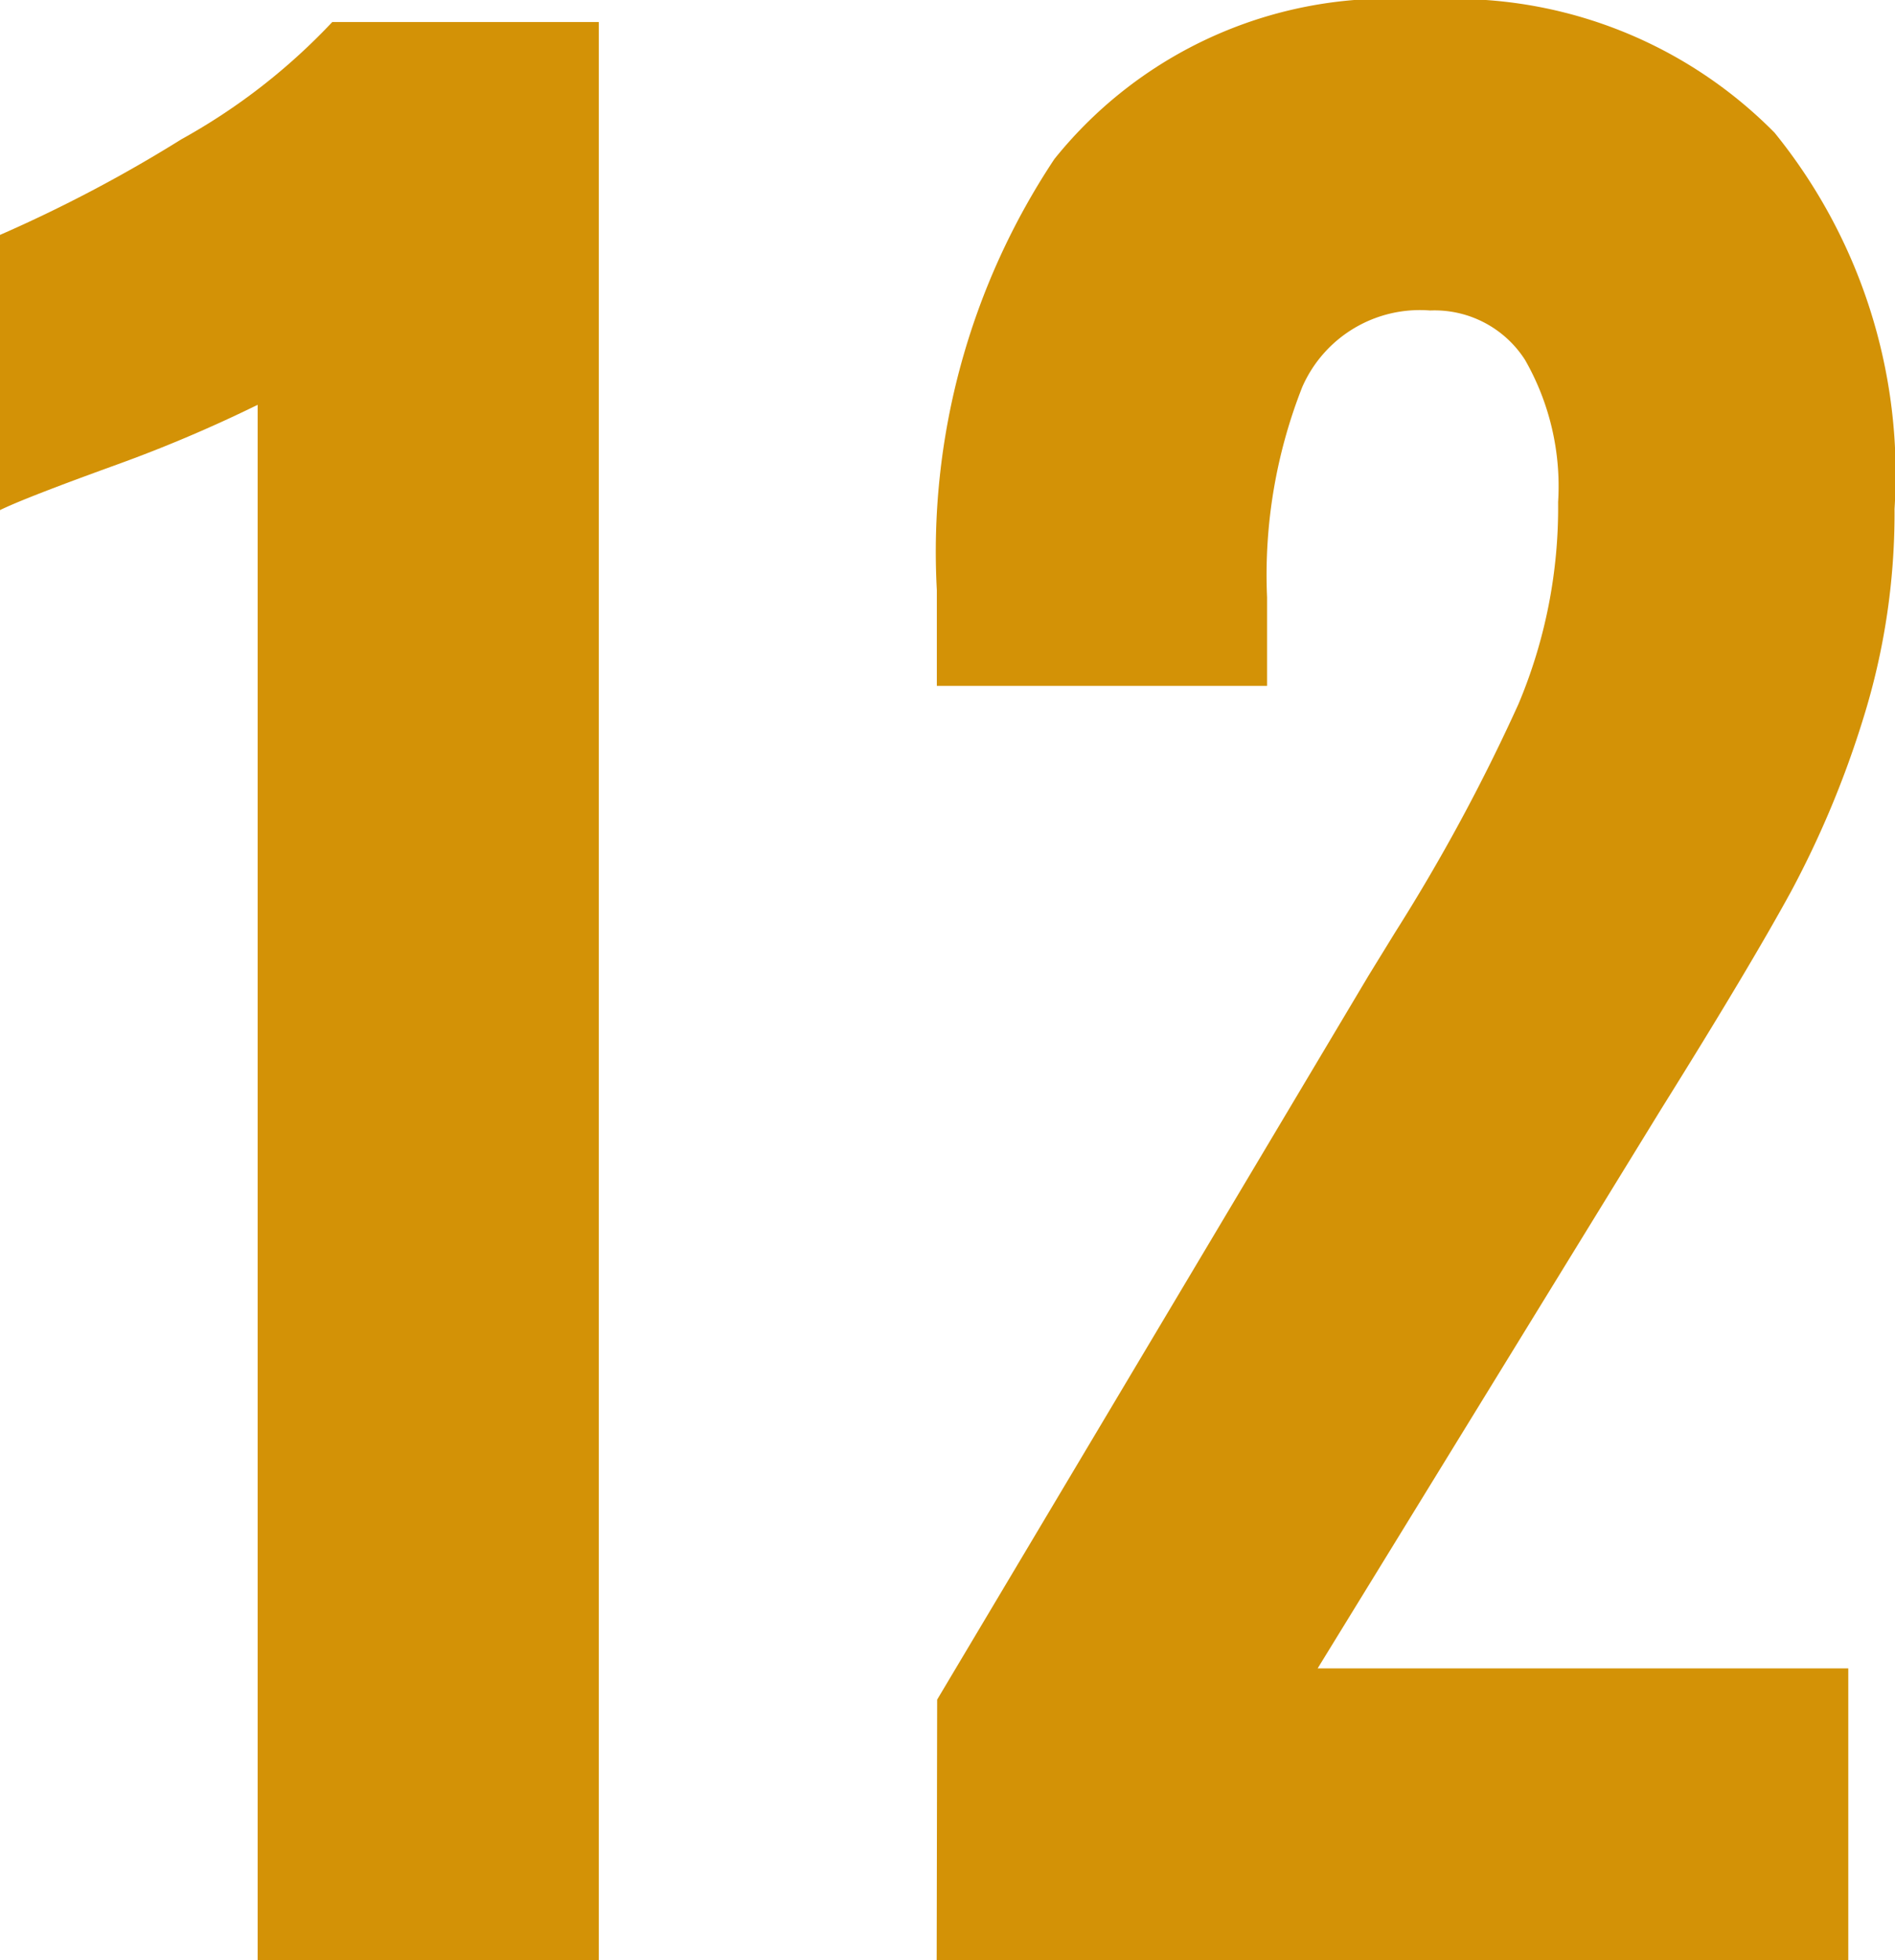
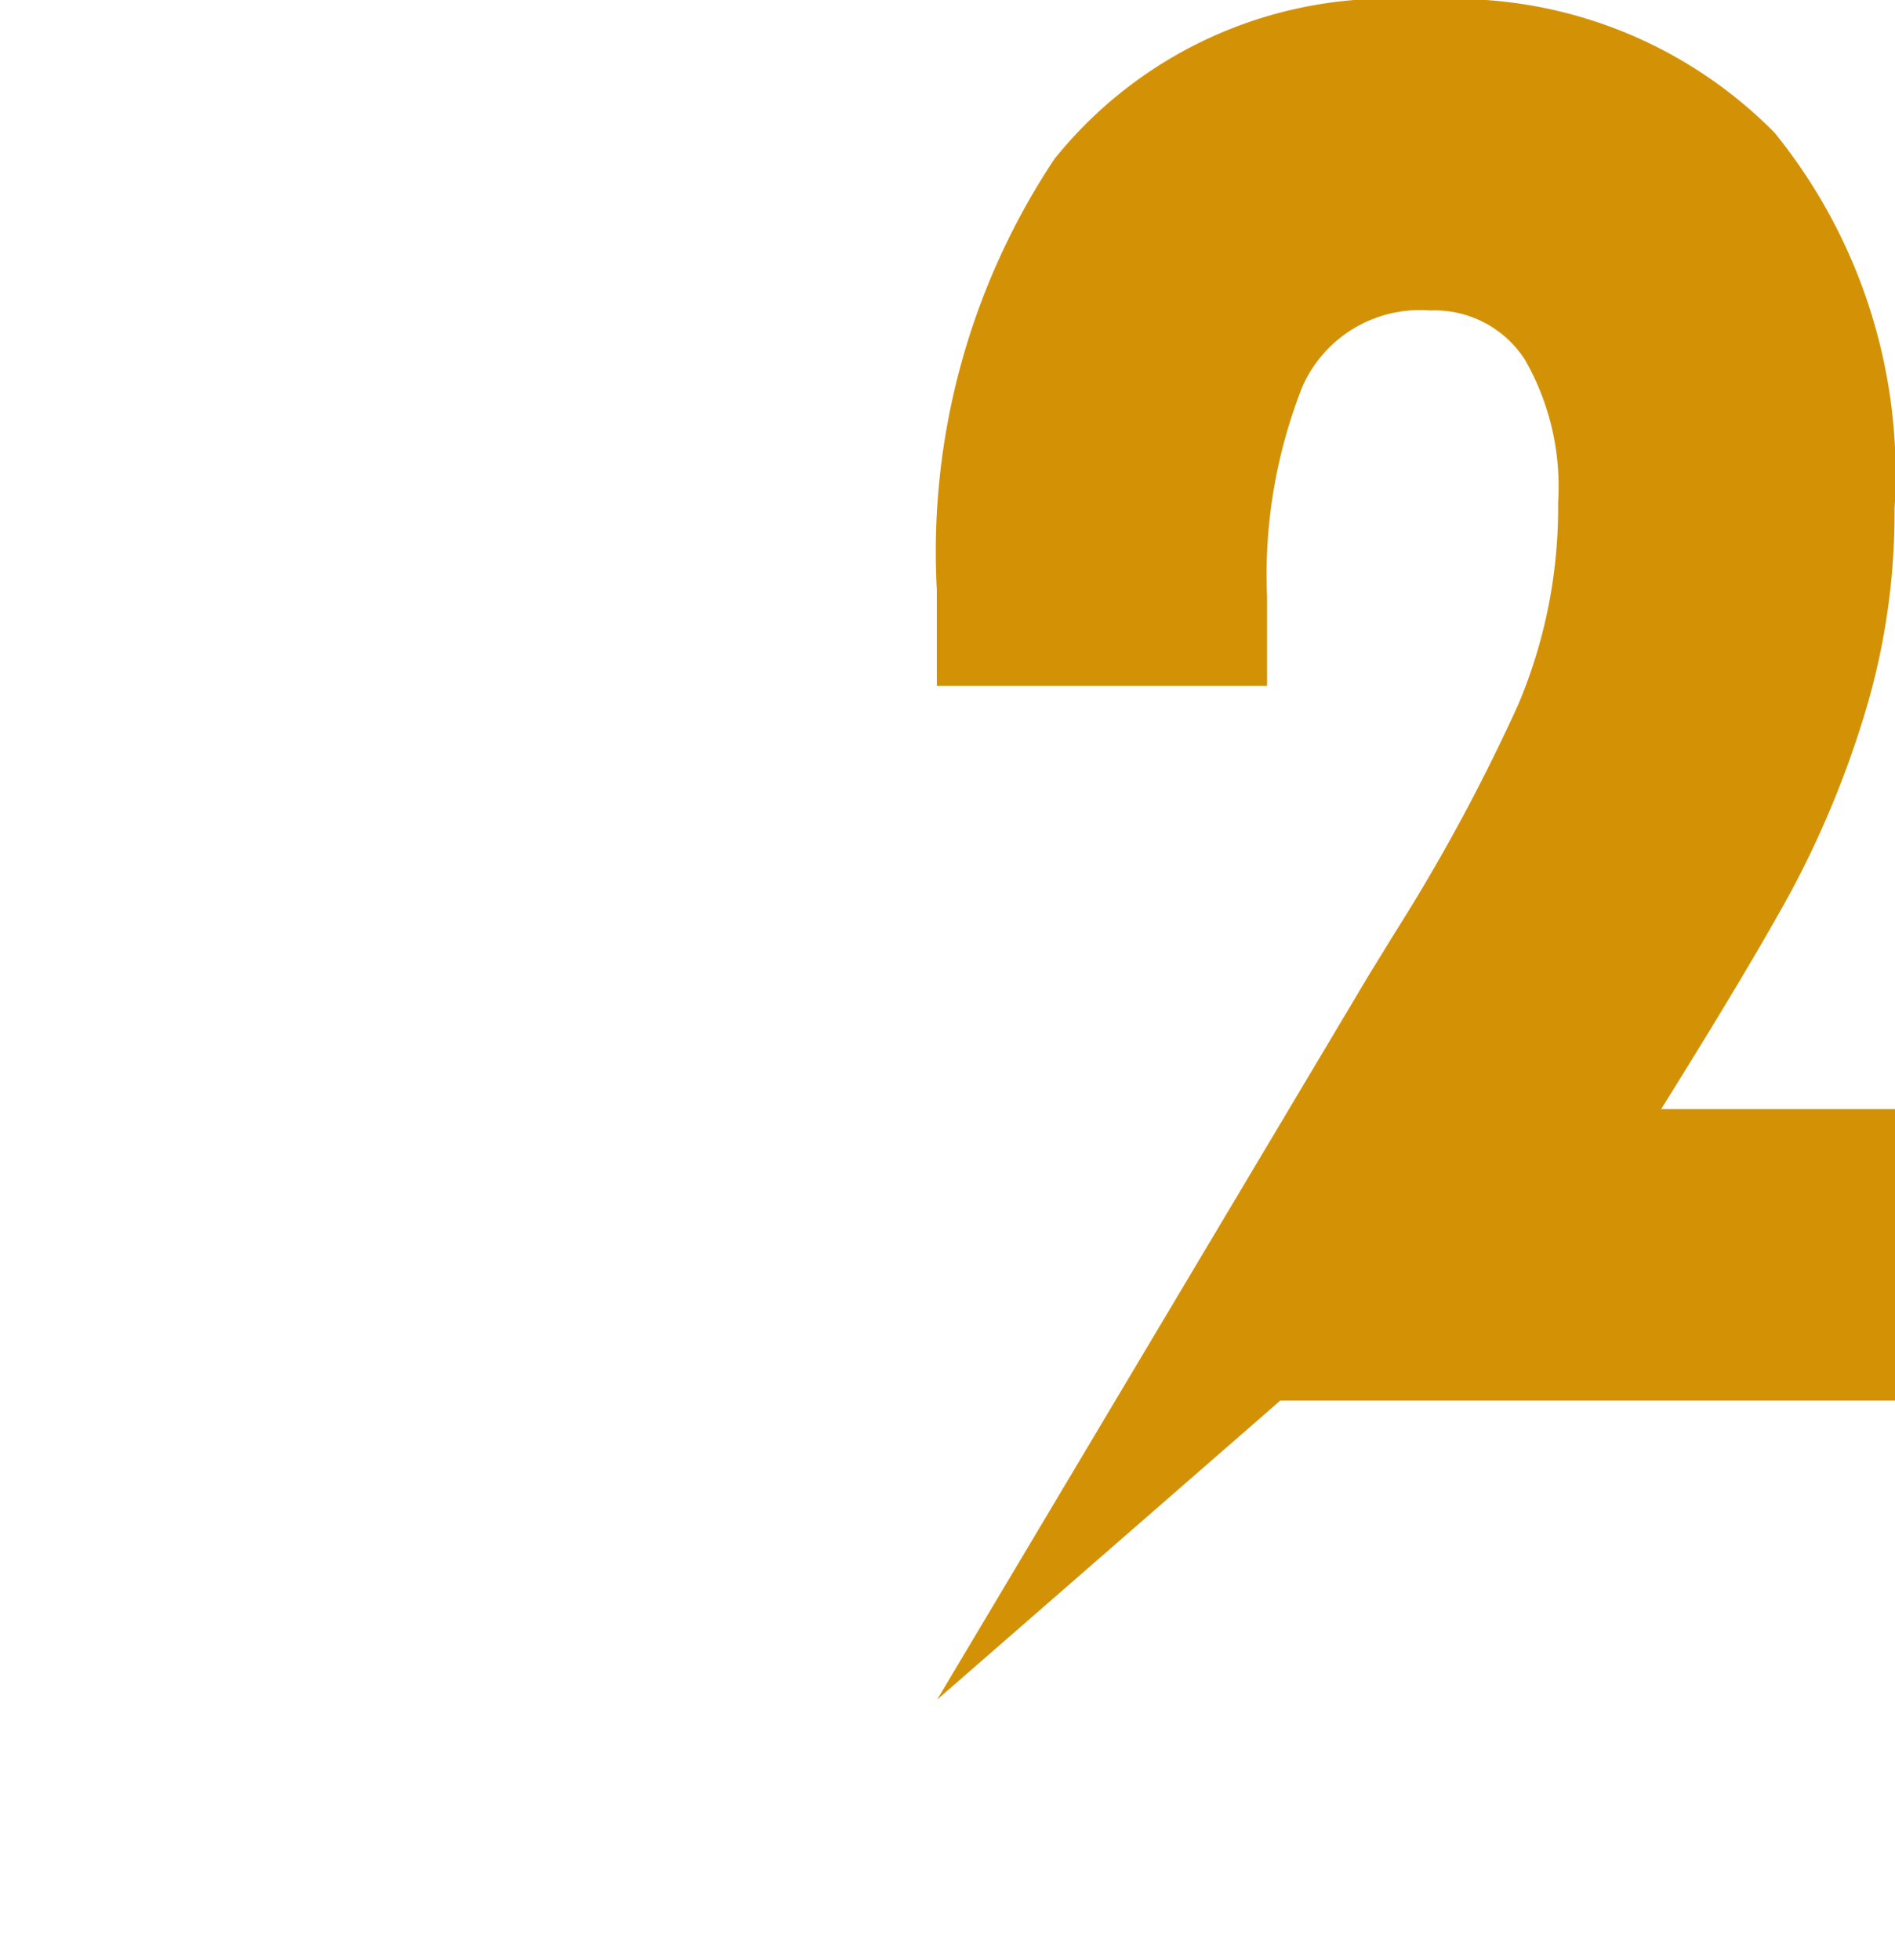
<svg xmlns="http://www.w3.org/2000/svg" id="グループ_1751" data-name="グループ 1751" width="24.176" height="25" viewBox="0 0 24.176 25">
-   <path id="パス_4147" data-name="パス 4147" d="M985.95,419.309a17.838,17.838,0,0,1-1.8.764q-1.18.427-1.489.58v-3.51a18.021,18.021,0,0,0,2.317-1.221,7.86,7.86,0,0,0,1.924-1.495h3.4v24.719H985.95Z" transform="translate(-982.663 -414.146)" fill="#d39206" />
-   <path id="パス_4148" data-name="パス 4148" d="M996.512,435.717l5.506-9.238.337-.548a23.859,23.859,0,0,0,1.573-2.911,6.449,6.449,0,0,0,.506-2.576,3.245,3.245,0,0,0-.422-1.814A1.37,1.37,0,0,0,1002.8,418a1.638,1.638,0,0,0-1.63.976,6.534,6.534,0,0,0-.449,2.683v1.129h-4.213v-1.22a9.046,9.046,0,0,1,1.5-5.5,5.471,5.471,0,0,1,4.706-2.028,5.736,5.736,0,0,1,4.481,1.692,6.911,6.911,0,0,1,1.531,4.8,8.784,8.784,0,0,1-.393,2.652,12.4,12.4,0,0,1-.927,2.226q-.534.977-1.657,2.775l-4.383,7.134h6.77v3.719h-11.63Z" transform="translate(-984.556 -414.04)" fill="#d39206" />
+   <path id="パス_4148" data-name="パス 4148" d="M996.512,435.717l5.506-9.238.337-.548a23.859,23.859,0,0,0,1.573-2.911,6.449,6.449,0,0,0,.506-2.576,3.245,3.245,0,0,0-.422-1.814A1.37,1.37,0,0,0,1002.8,418a1.638,1.638,0,0,0-1.63.976,6.534,6.534,0,0,0-.449,2.683v1.129h-4.213v-1.22a9.046,9.046,0,0,1,1.5-5.5,5.471,5.471,0,0,1,4.706-2.028,5.736,5.736,0,0,1,4.481,1.692,6.911,6.911,0,0,1,1.531,4.8,8.784,8.784,0,0,1-.393,2.652,12.4,12.4,0,0,1-.927,2.226q-.534.977-1.657,2.775h6.77v3.719h-11.63Z" transform="translate(-984.556 -414.04)" fill="#d39206" />
</svg>